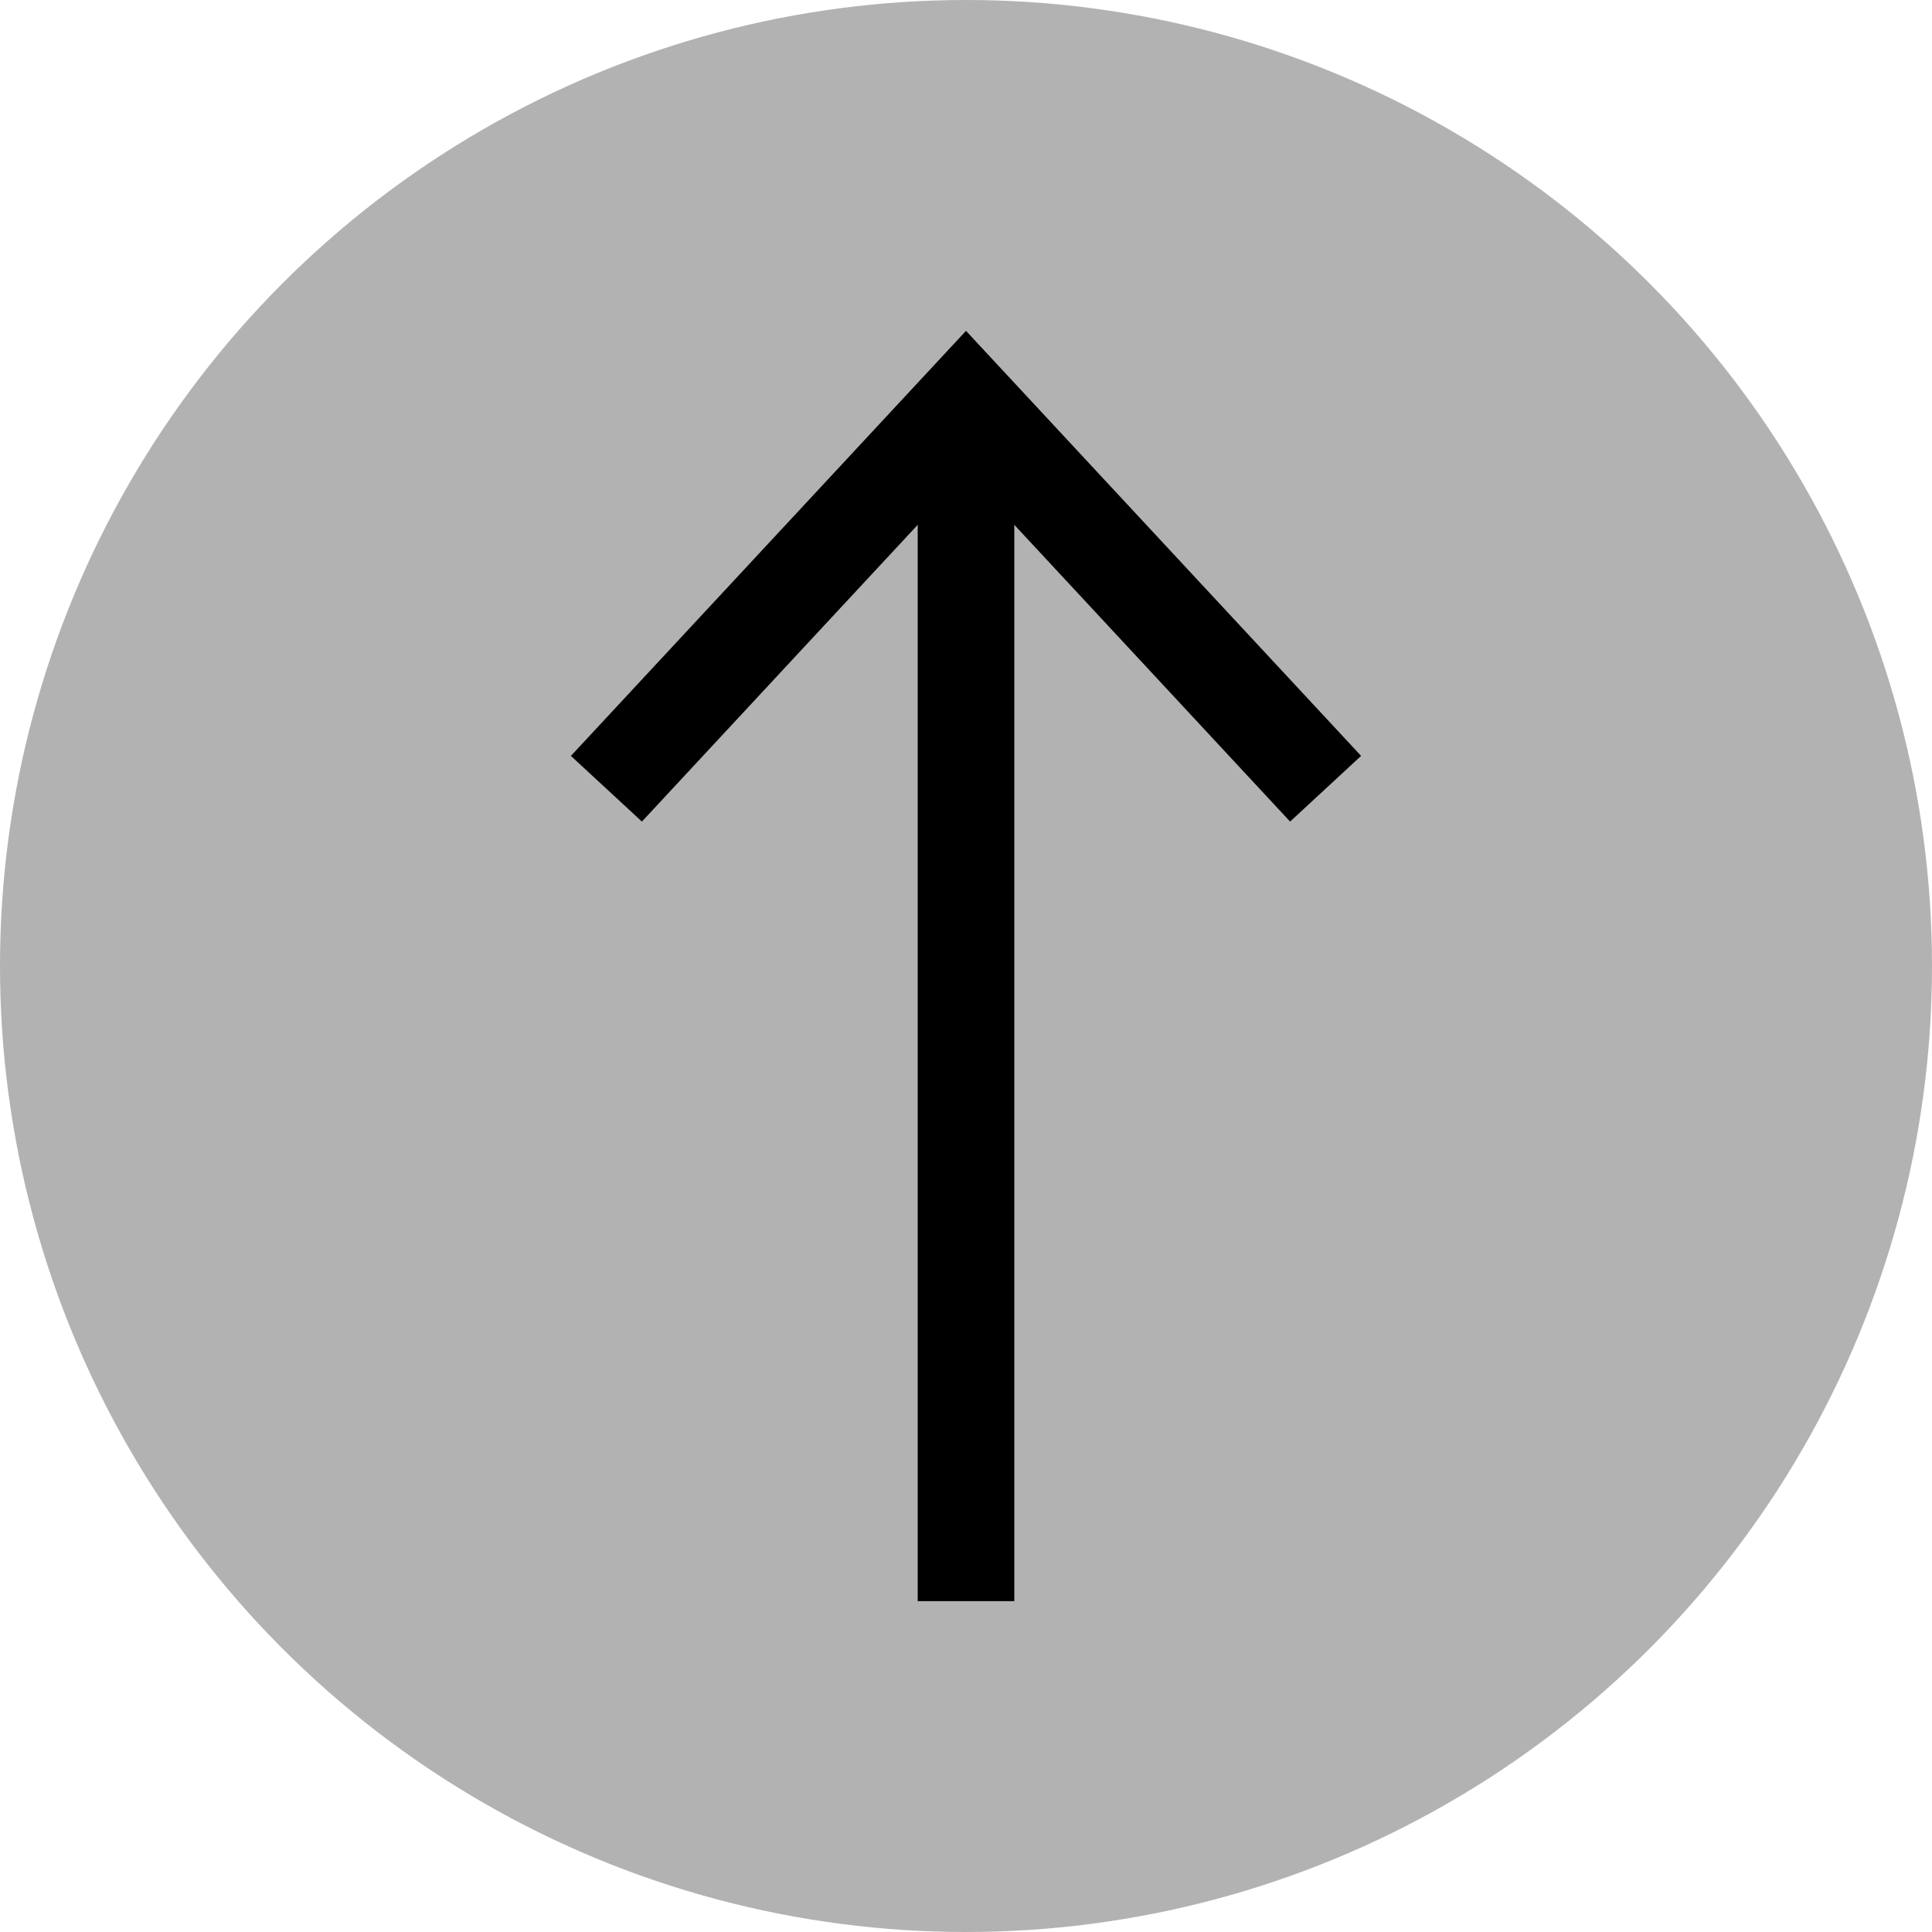
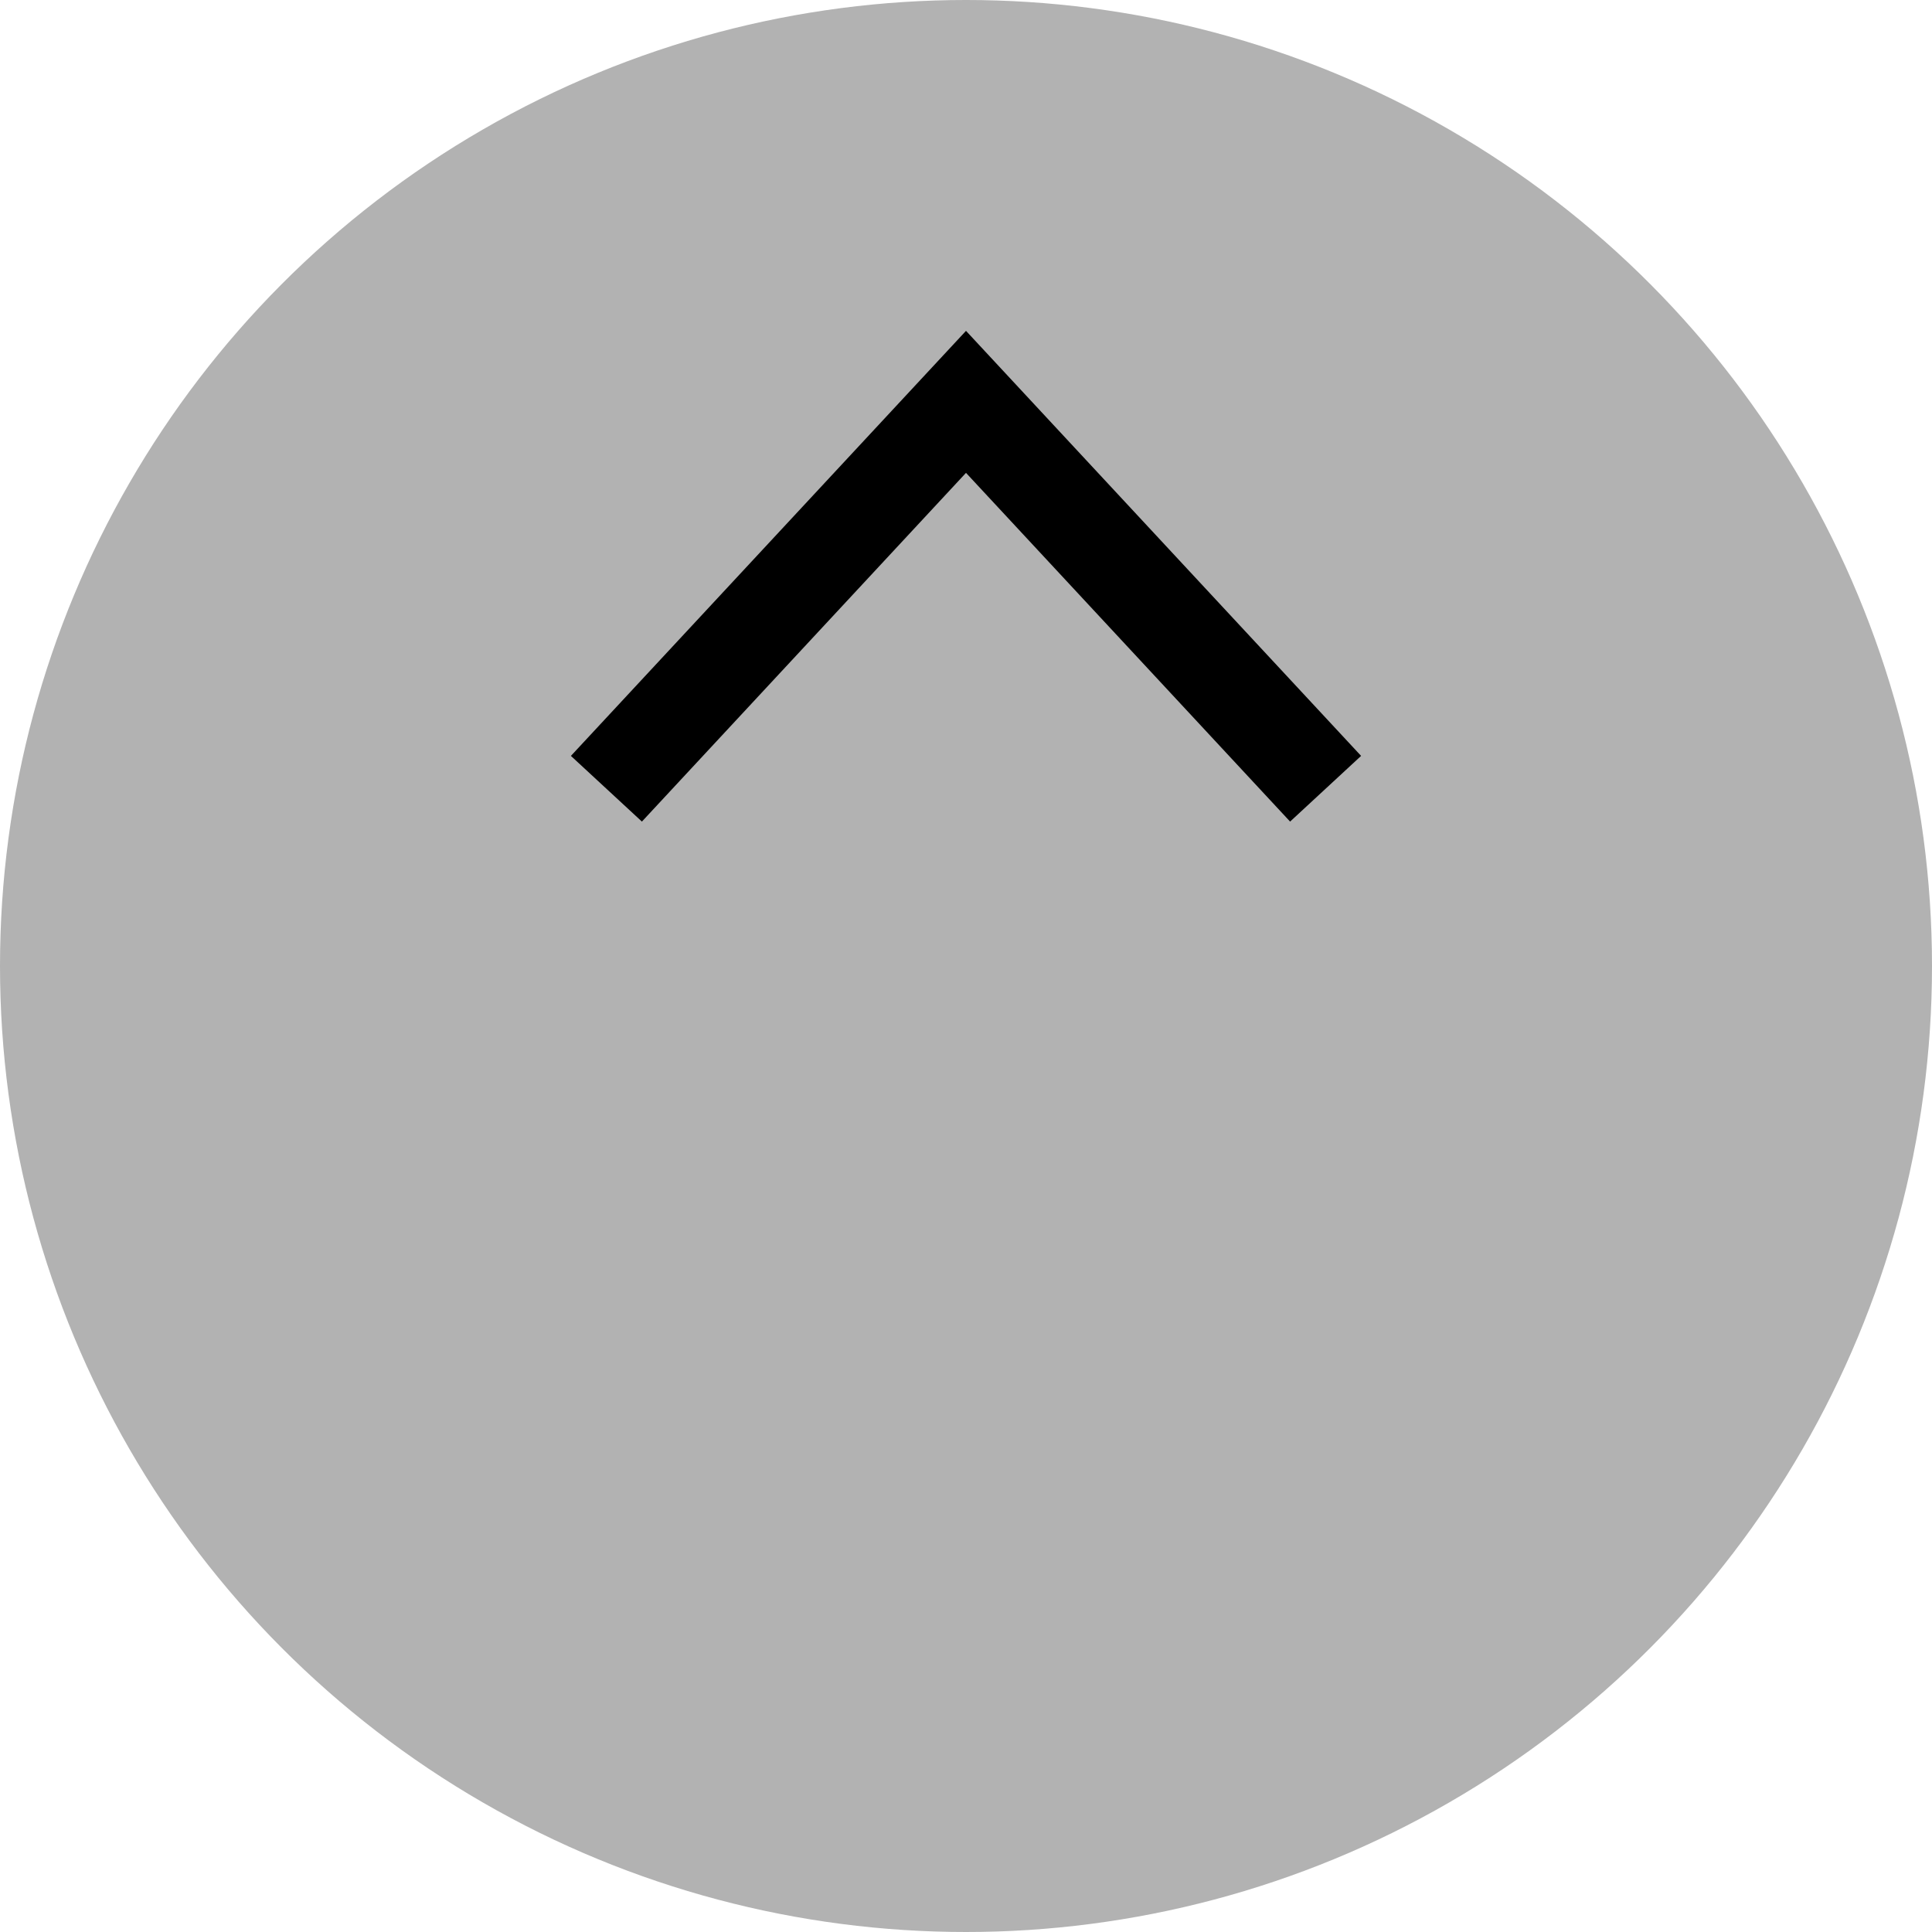
<svg xmlns="http://www.w3.org/2000/svg" id="_レイヤー_2" data-name="レイヤー 2" viewBox="0 0 40 40">
  <defs>
    <style>
      .cls-1 {
        fill: none;
        stroke: #000;
        stroke-miterlimit: 10;
        stroke-width: 2px;
      }

      .cls-2 {
        fill: #b2b2b2;
      }
    </style>
  </defs>
  <g id="_フッター" data-name="フッター">
    <g>
      <circle class="cls-2" cx="20" cy="20" r="20" />
      <g>
-         <line class="cls-1" x1="20" y1="33.15" x2="20" y2="9.02" />
        <polygon points="28.18 15.65 26.71 17.01 20 9.79 13.29 17.01 11.82 15.65 20 6.85 28.18 15.65" />
      </g>
    </g>
  </g>
</svg>